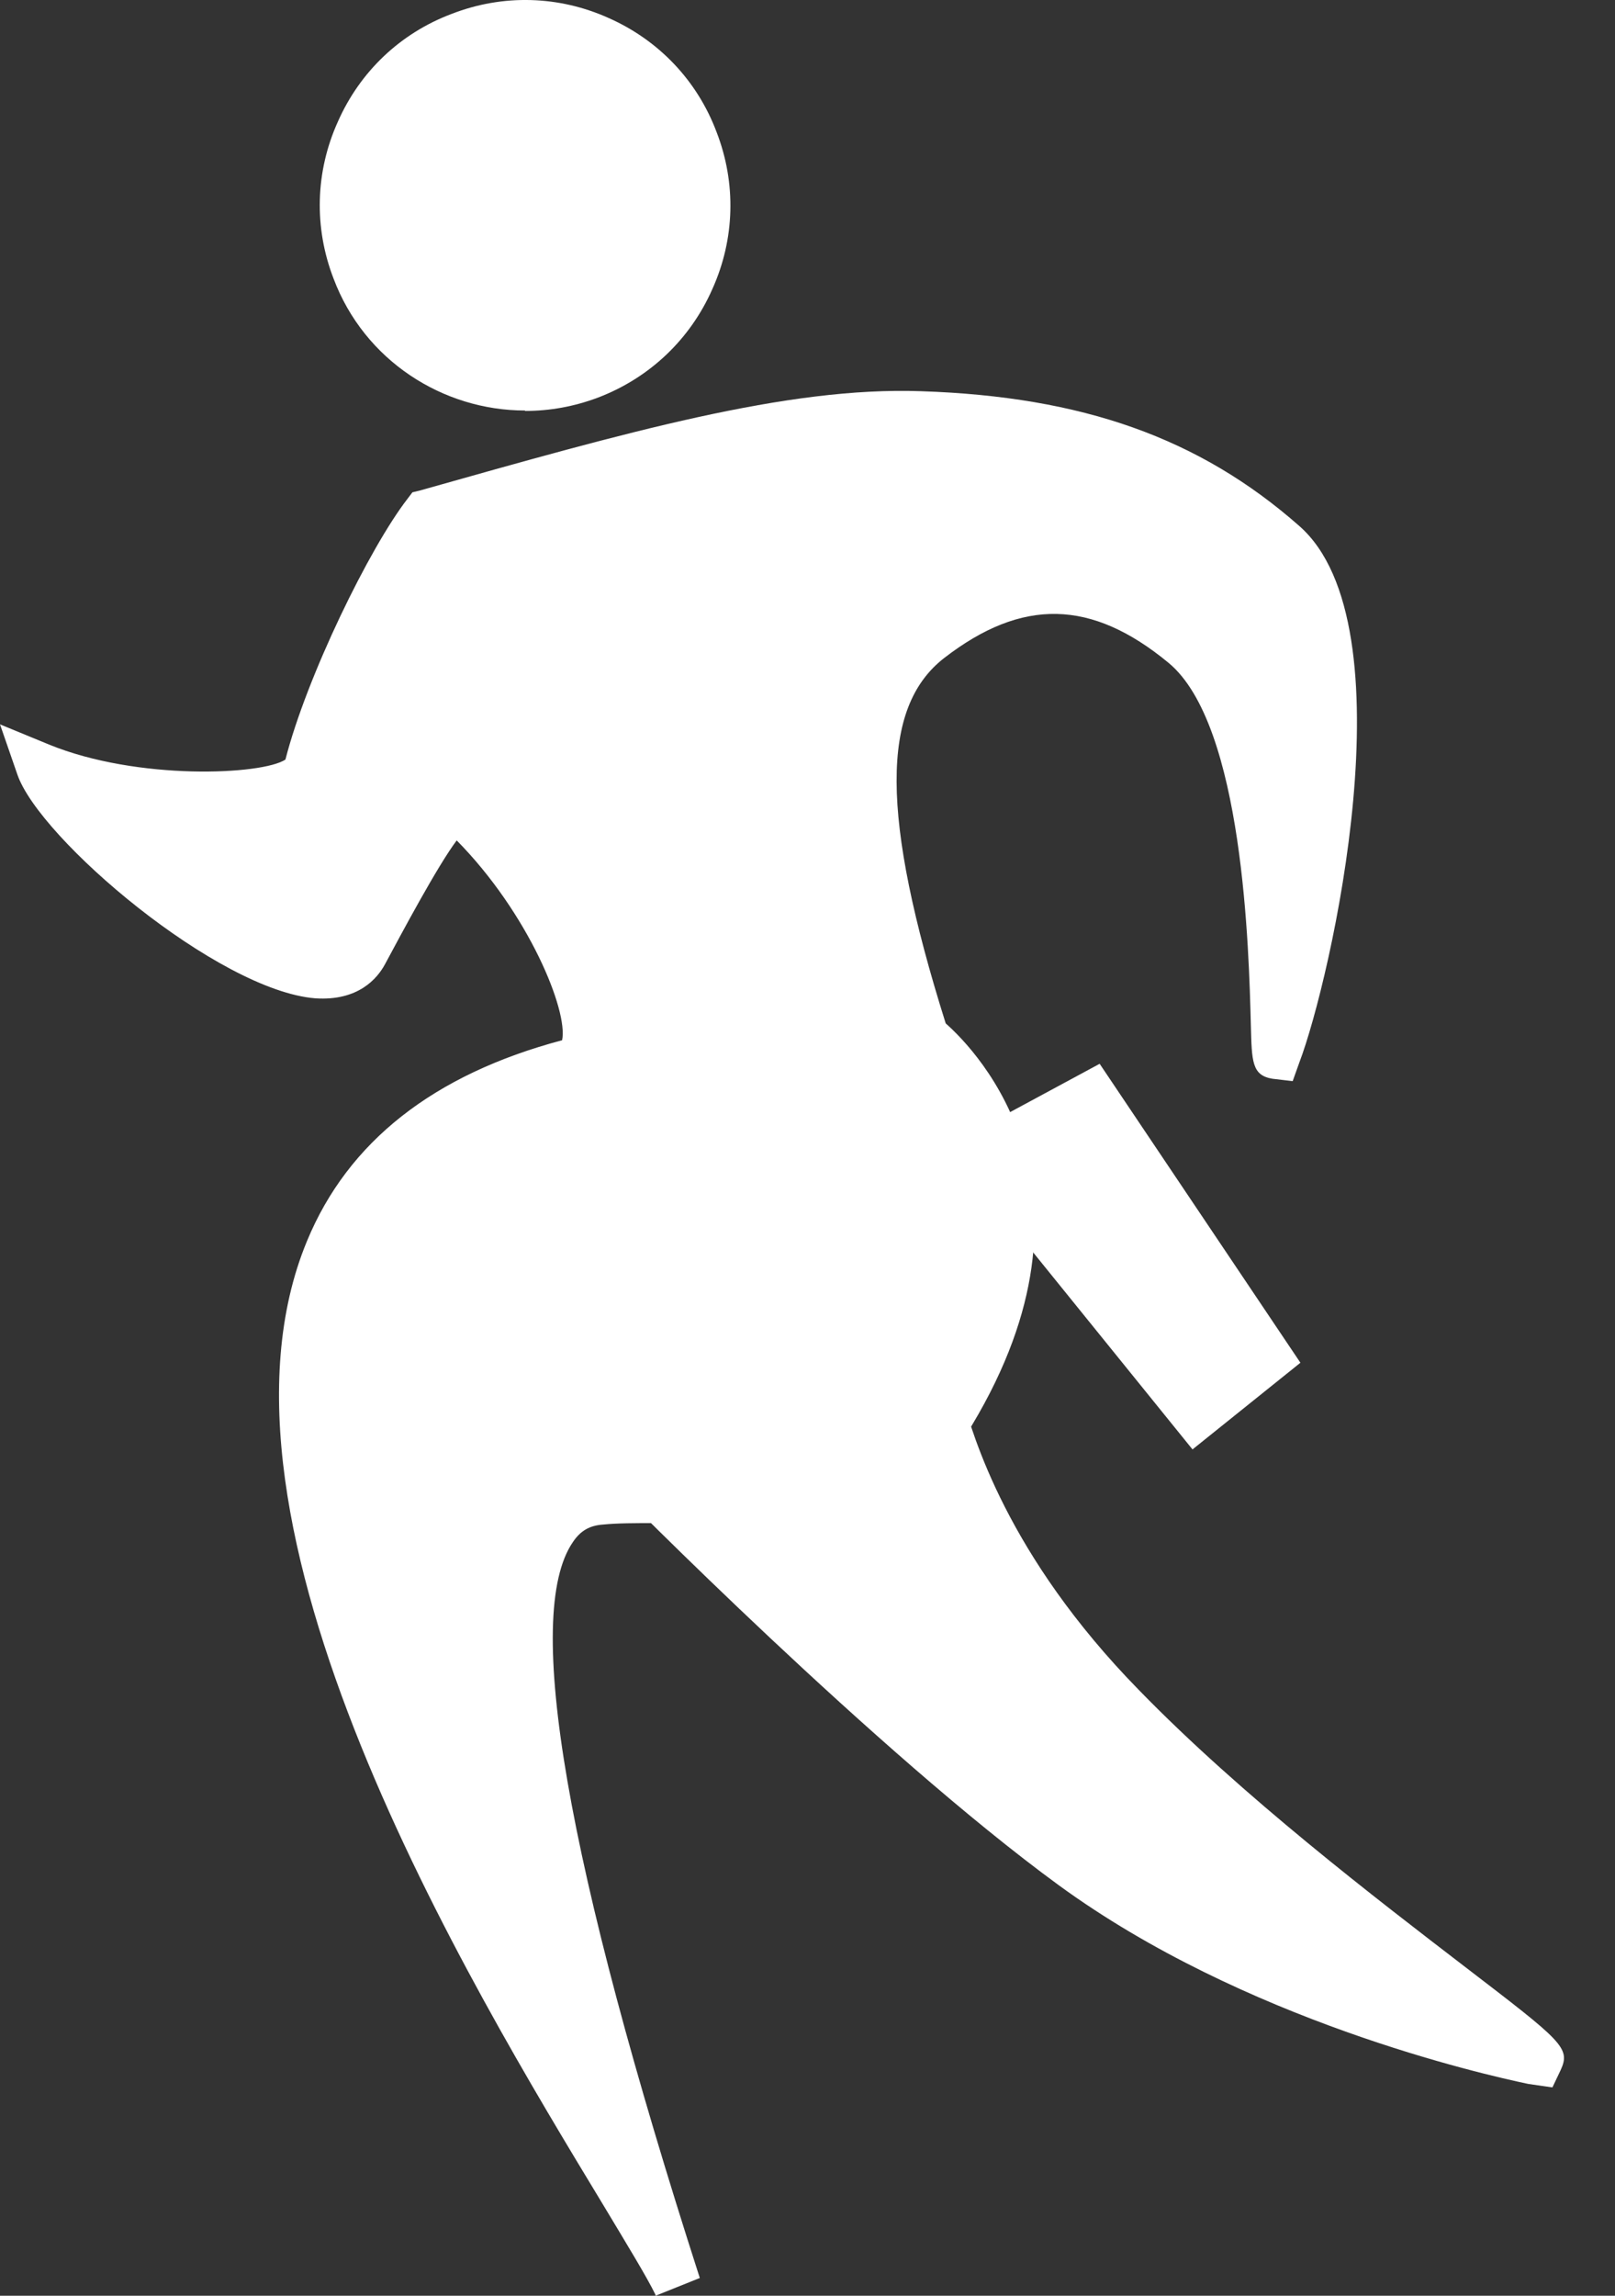
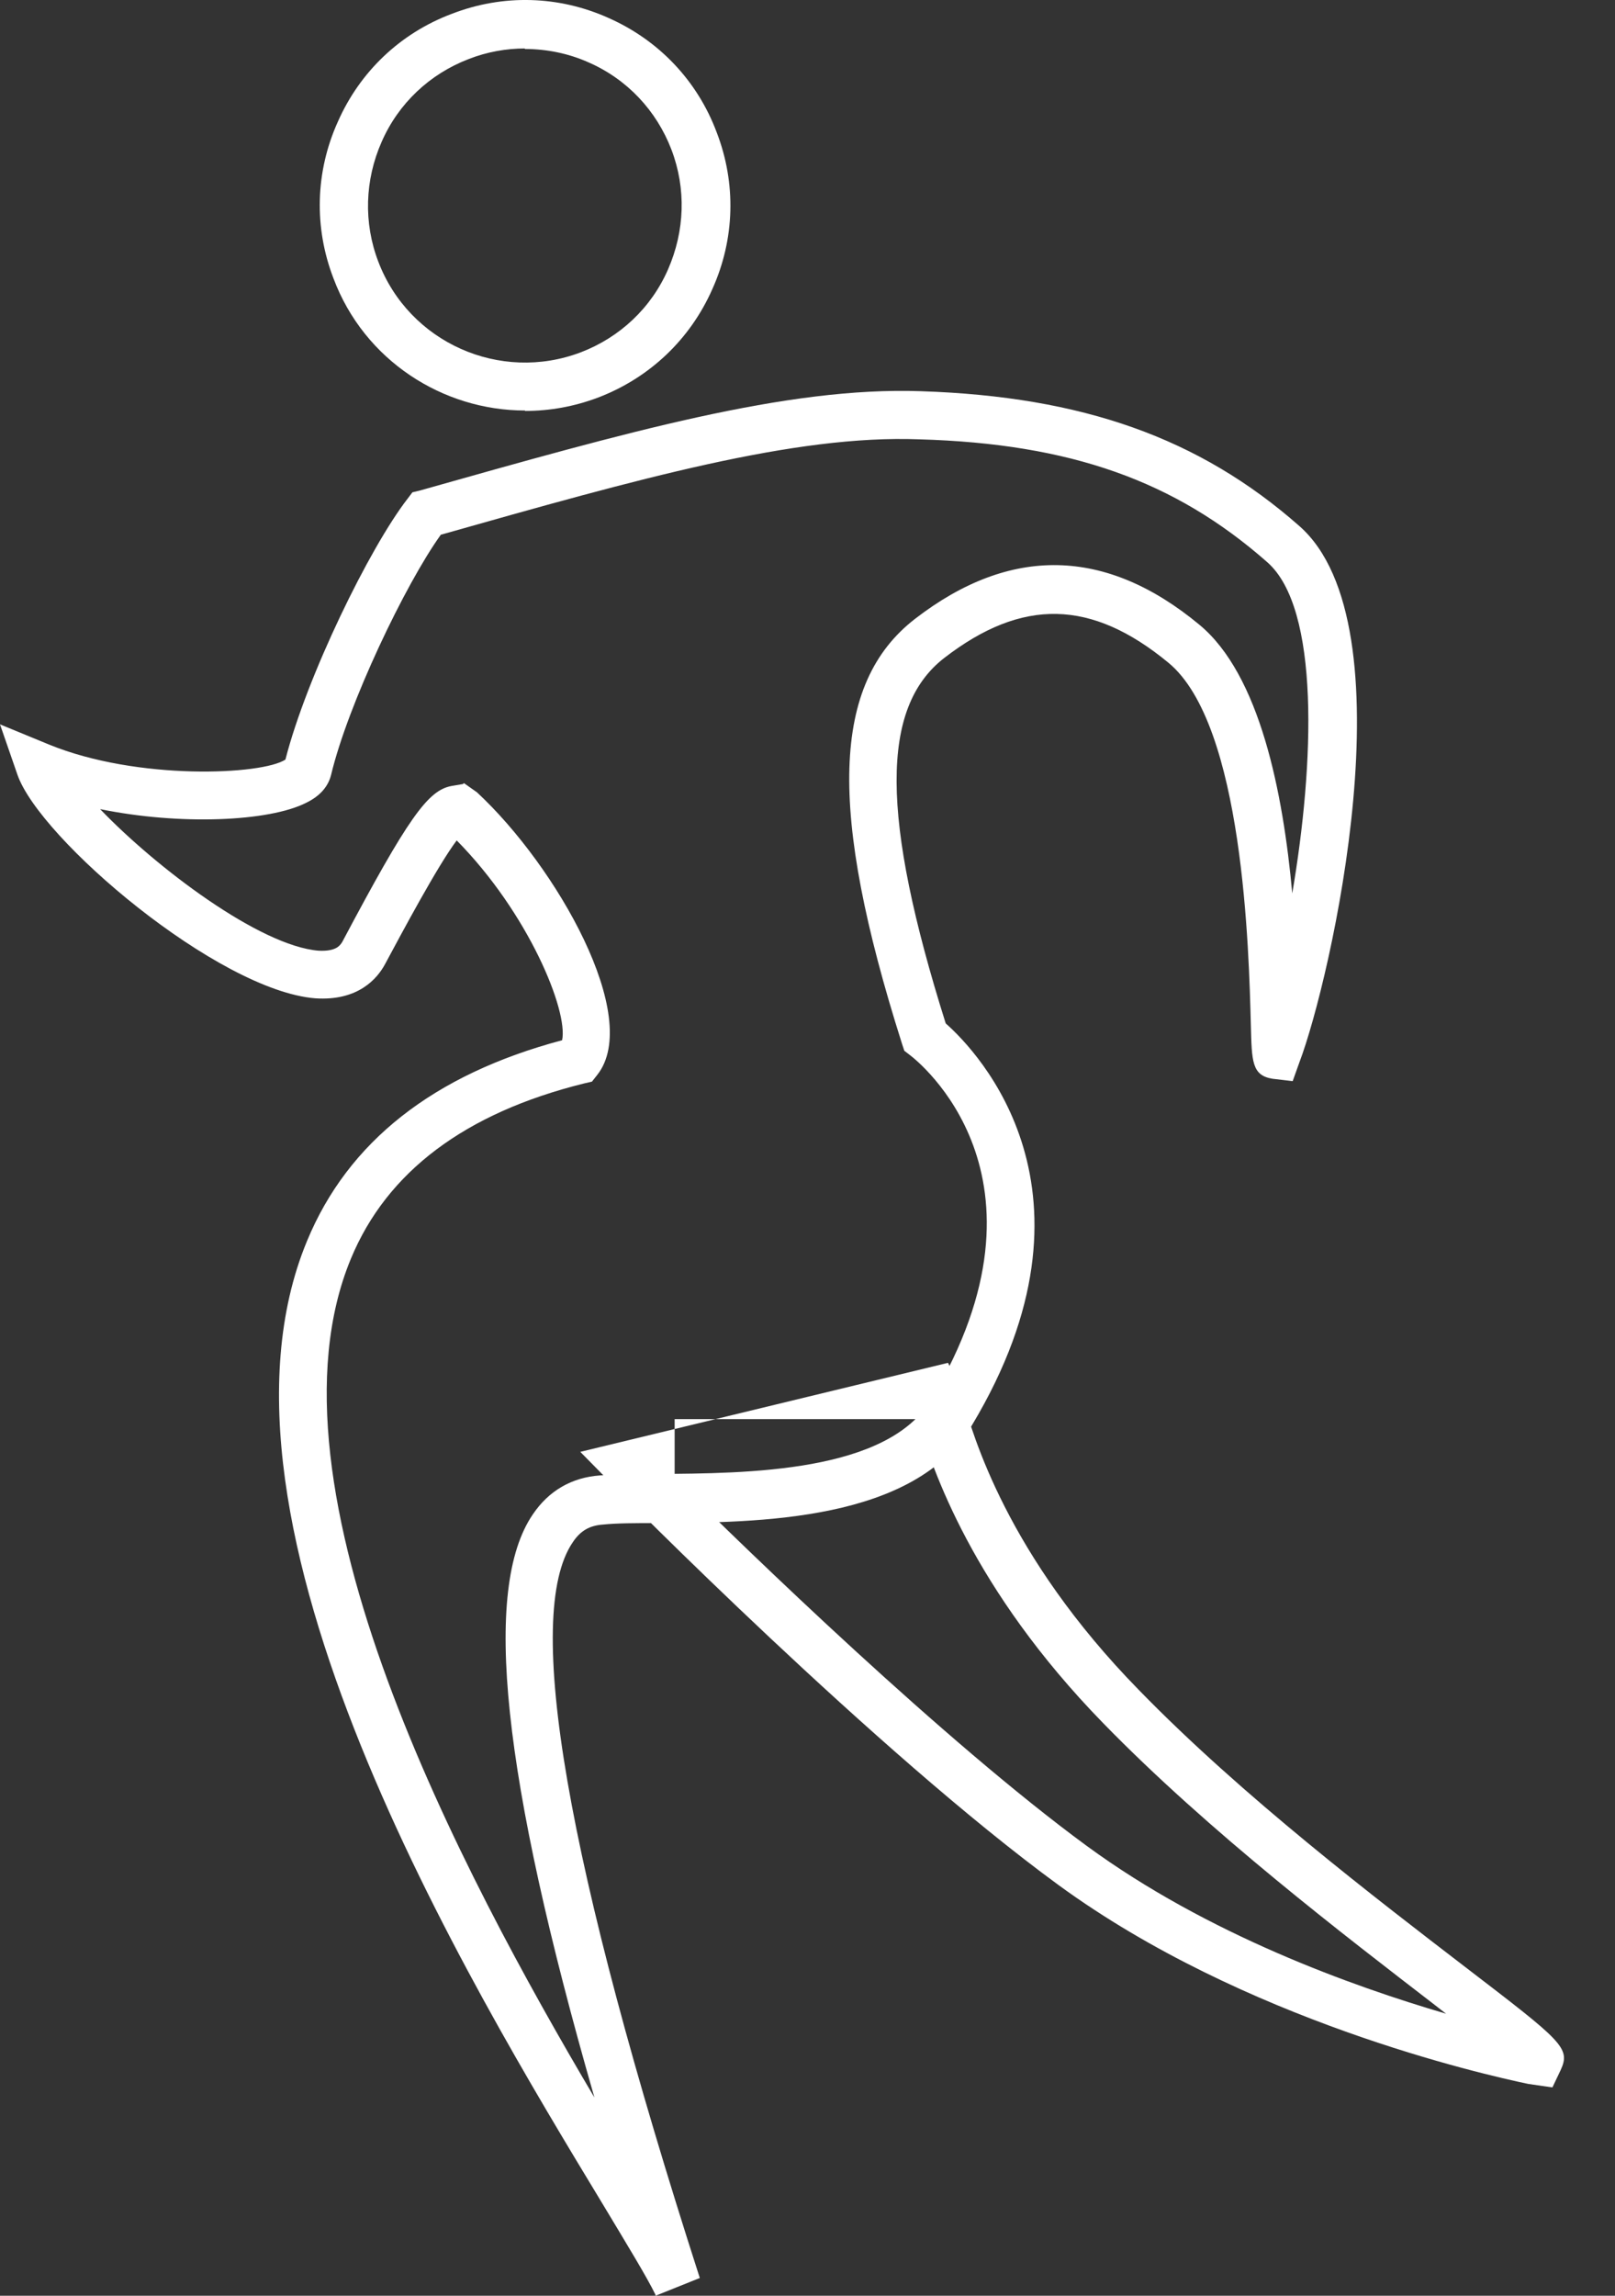
<svg xmlns="http://www.w3.org/2000/svg" width="19" height="27" viewBox="0 0 19 27" fill="none">
  <rect x="0" y="0" width="19" height="27" fill="#333333" stroke="none" />
-   <path d="M4.185 3.175C4.604 4.273 5.838 4.823 6.936 4.404C8.035 3.985 8.584 2.75 8.165 1.652C7.746 0.553 6.512 0.004 5.413 0.429C4.315 0.848 3.766 2.082 4.185 3.181V3.175Z" fill="white" />
  <path d="M6.177 4.828C5.209 4.828 4.286 4.239 3.924 3.276C3.692 2.676 3.709 2.019 3.975 1.431C4.235 0.842 4.711 0.389 5.317 0.162C5.917 -0.07 6.574 -0.053 7.163 0.213C7.751 0.474 8.204 0.949 8.431 1.555C8.663 2.155 8.646 2.812 8.38 3.401C8.12 3.99 7.644 4.443 7.038 4.675C6.755 4.782 6.466 4.833 6.177 4.833V4.828ZM6.177 0.57C5.957 0.57 5.73 0.61 5.515 0.694C5.056 0.87 4.688 1.215 4.49 1.668C4.292 2.116 4.275 2.62 4.451 3.078C4.813 4.029 5.883 4.505 6.834 4.143C7.293 3.967 7.661 3.622 7.859 3.169C8.057 2.716 8.074 2.218 7.899 1.759C7.723 1.3 7.378 0.932 6.925 0.734C6.687 0.627 6.427 0.576 6.172 0.576L6.177 0.57Z" fill="white" />
-   <path d="M11 16.35C11.079 16.509 11.345 18.168 13.191 20.064C15.314 22.244 18.559 24.334 18.043 24.226C17.562 24.124 14.771 23.501 12.625 21.939C10.479 20.37 7.382 17.228 7.382 17.228L11 16.35Z" fill="white" />
-   <path d="M18.259 24.549L17.981 24.509C17.443 24.396 14.635 23.762 12.455 22.171C10.315 20.608 7.303 17.562 7.178 17.432L6.827 17.075L11.153 16.028L11.255 16.232C11.255 16.232 11.289 16.322 11.317 16.424C11.447 16.883 11.844 18.287 13.395 19.872C14.612 21.124 16.198 22.335 17.245 23.139C18.383 24.011 18.48 24.085 18.361 24.345L18.264 24.549H18.259ZM7.937 17.387C8.809 18.253 11.113 20.484 12.789 21.712C14.205 22.749 15.909 23.36 17.013 23.683C16.974 23.655 16.934 23.621 16.889 23.587C15.83 22.771 14.227 21.548 12.976 20.263C11.442 18.689 10.966 17.279 10.796 16.69L7.931 17.387H7.937Z" fill="white" />
-   <path d="M15.032 12.386C15.474 11.214 16.216 7.37 15.106 6.39C13.94 5.366 12.62 4.93 10.831 4.873C9.291 4.822 7.411 5.354 5.022 6.028C4.58 6.594 3.844 8.129 3.623 9.035C3.533 9.408 1.676 9.499 0.47 9.006C0.742 9.799 3.72 12.245 4.28 11.197C4.841 10.144 5.265 9.391 5.418 9.527C6.415 10.45 7.157 12.024 6.806 12.471C-0.731 14.329 7.123 25.149 7.966 26.864C6.721 22.991 5.277 17.76 7.083 17.635C8.046 17.573 10.48 17.816 11.205 16.605C12.932 13.706 10.888 12.188 10.888 12.188C10.044 9.539 10.084 8.168 10.944 7.5C11.816 6.821 12.796 6.623 13.94 7.562C15.18 8.587 14.959 12.596 15.038 12.386H15.032Z" fill="white" />
+   <path d="M18.259 24.549L17.981 24.509C17.443 24.396 14.635 23.762 12.455 22.171C10.315 20.608 7.303 17.562 7.178 17.432L6.827 17.075L11.153 16.028L11.255 16.232C11.255 16.232 11.289 16.322 11.317 16.424C11.447 16.883 11.844 18.287 13.395 19.872C14.612 21.124 16.198 22.335 17.245 23.139C18.383 24.011 18.48 24.085 18.361 24.345L18.264 24.549H18.259ZM7.937 17.387C8.809 18.253 11.113 20.484 12.789 21.712C14.205 22.749 15.909 23.36 17.013 23.683C16.974 23.655 16.934 23.621 16.889 23.587C15.83 22.771 14.227 21.548 12.976 20.263C11.442 18.689 10.966 17.279 10.796 16.69H7.937Z" fill="white" />
  <path d="M7.712 26.989C7.61 26.779 7.378 26.4 7.089 25.919C5.515 23.32 2.236 17.913 3.612 14.595C4.094 13.428 5.101 12.636 6.613 12.234C6.687 11.888 6.217 10.739 5.373 9.884C5.147 10.184 4.728 10.971 4.53 11.339C4.439 11.509 4.213 11.775 3.709 11.741C2.565 11.65 0.464 9.867 0.204 9.108L0 8.519L0.578 8.757C1.619 9.182 3.086 9.114 3.358 8.933C3.607 7.959 4.348 6.441 4.796 5.864L4.852 5.79L4.943 5.768C7.372 5.083 9.257 4.545 10.837 4.601C12.734 4.664 14.11 5.15 15.287 6.187C16.607 7.347 15.655 11.526 15.287 12.494L15.208 12.715L14.97 12.687C14.727 12.647 14.727 12.483 14.716 12.058C14.693 11.186 14.631 8.525 13.747 7.795C12.841 7.047 12.026 7.03 11.109 7.738C10.356 8.321 10.361 9.606 11.126 12.036C11.505 12.37 13.079 14.017 11.437 16.758C10.758 17.896 8.929 17.907 7.717 17.913C7.474 17.913 7.264 17.913 7.095 17.93C6.936 17.941 6.828 18.003 6.738 18.139C6.155 18.994 6.659 21.904 8.233 26.791L7.712 27V26.989ZM5.458 9.21L5.611 9.318C6.551 10.19 7.559 11.967 7.027 12.641L6.964 12.721L6.868 12.743C5.475 13.089 4.552 13.779 4.128 14.804C3.012 17.494 5.436 22.035 6.993 24.668C5.905 20.885 5.673 18.683 6.268 17.811C6.455 17.533 6.726 17.375 7.061 17.352C7.236 17.341 7.463 17.341 7.717 17.335C8.804 17.329 10.441 17.318 10.956 16.457C12.524 13.83 10.786 12.472 10.713 12.415L10.639 12.358L10.611 12.273C9.739 9.527 9.784 8.038 10.764 7.279C11.885 6.413 13.011 6.436 14.11 7.347C14.823 7.936 15.095 9.323 15.203 10.507C15.463 8.984 15.531 7.155 14.908 6.611C13.821 5.654 12.592 5.218 10.815 5.167C9.348 5.111 7.508 5.632 5.186 6.289C4.767 6.872 4.094 8.282 3.895 9.114C3.861 9.25 3.765 9.363 3.601 9.442C3.165 9.663 2.118 9.708 1.178 9.516C1.835 10.201 3.052 11.124 3.748 11.181C3.963 11.192 4.003 11.113 4.026 11.079C4.801 9.618 5.034 9.295 5.311 9.244L5.447 9.221L5.458 9.21Z" fill="white" />
-   <path d="M11.579 13.57L14.07 16.651L14.914 15.977L12.842 12.885L11.579 13.57Z" fill="white" />
-   <path d="M14.03 17.047L11.143 13.479L12.937 12.511L15.299 16.027L14.036 17.041L14.03 17.047ZM12.009 13.661L14.115 16.254L14.534 15.92L12.751 13.259L12.009 13.661Z" fill="white" />
</svg>